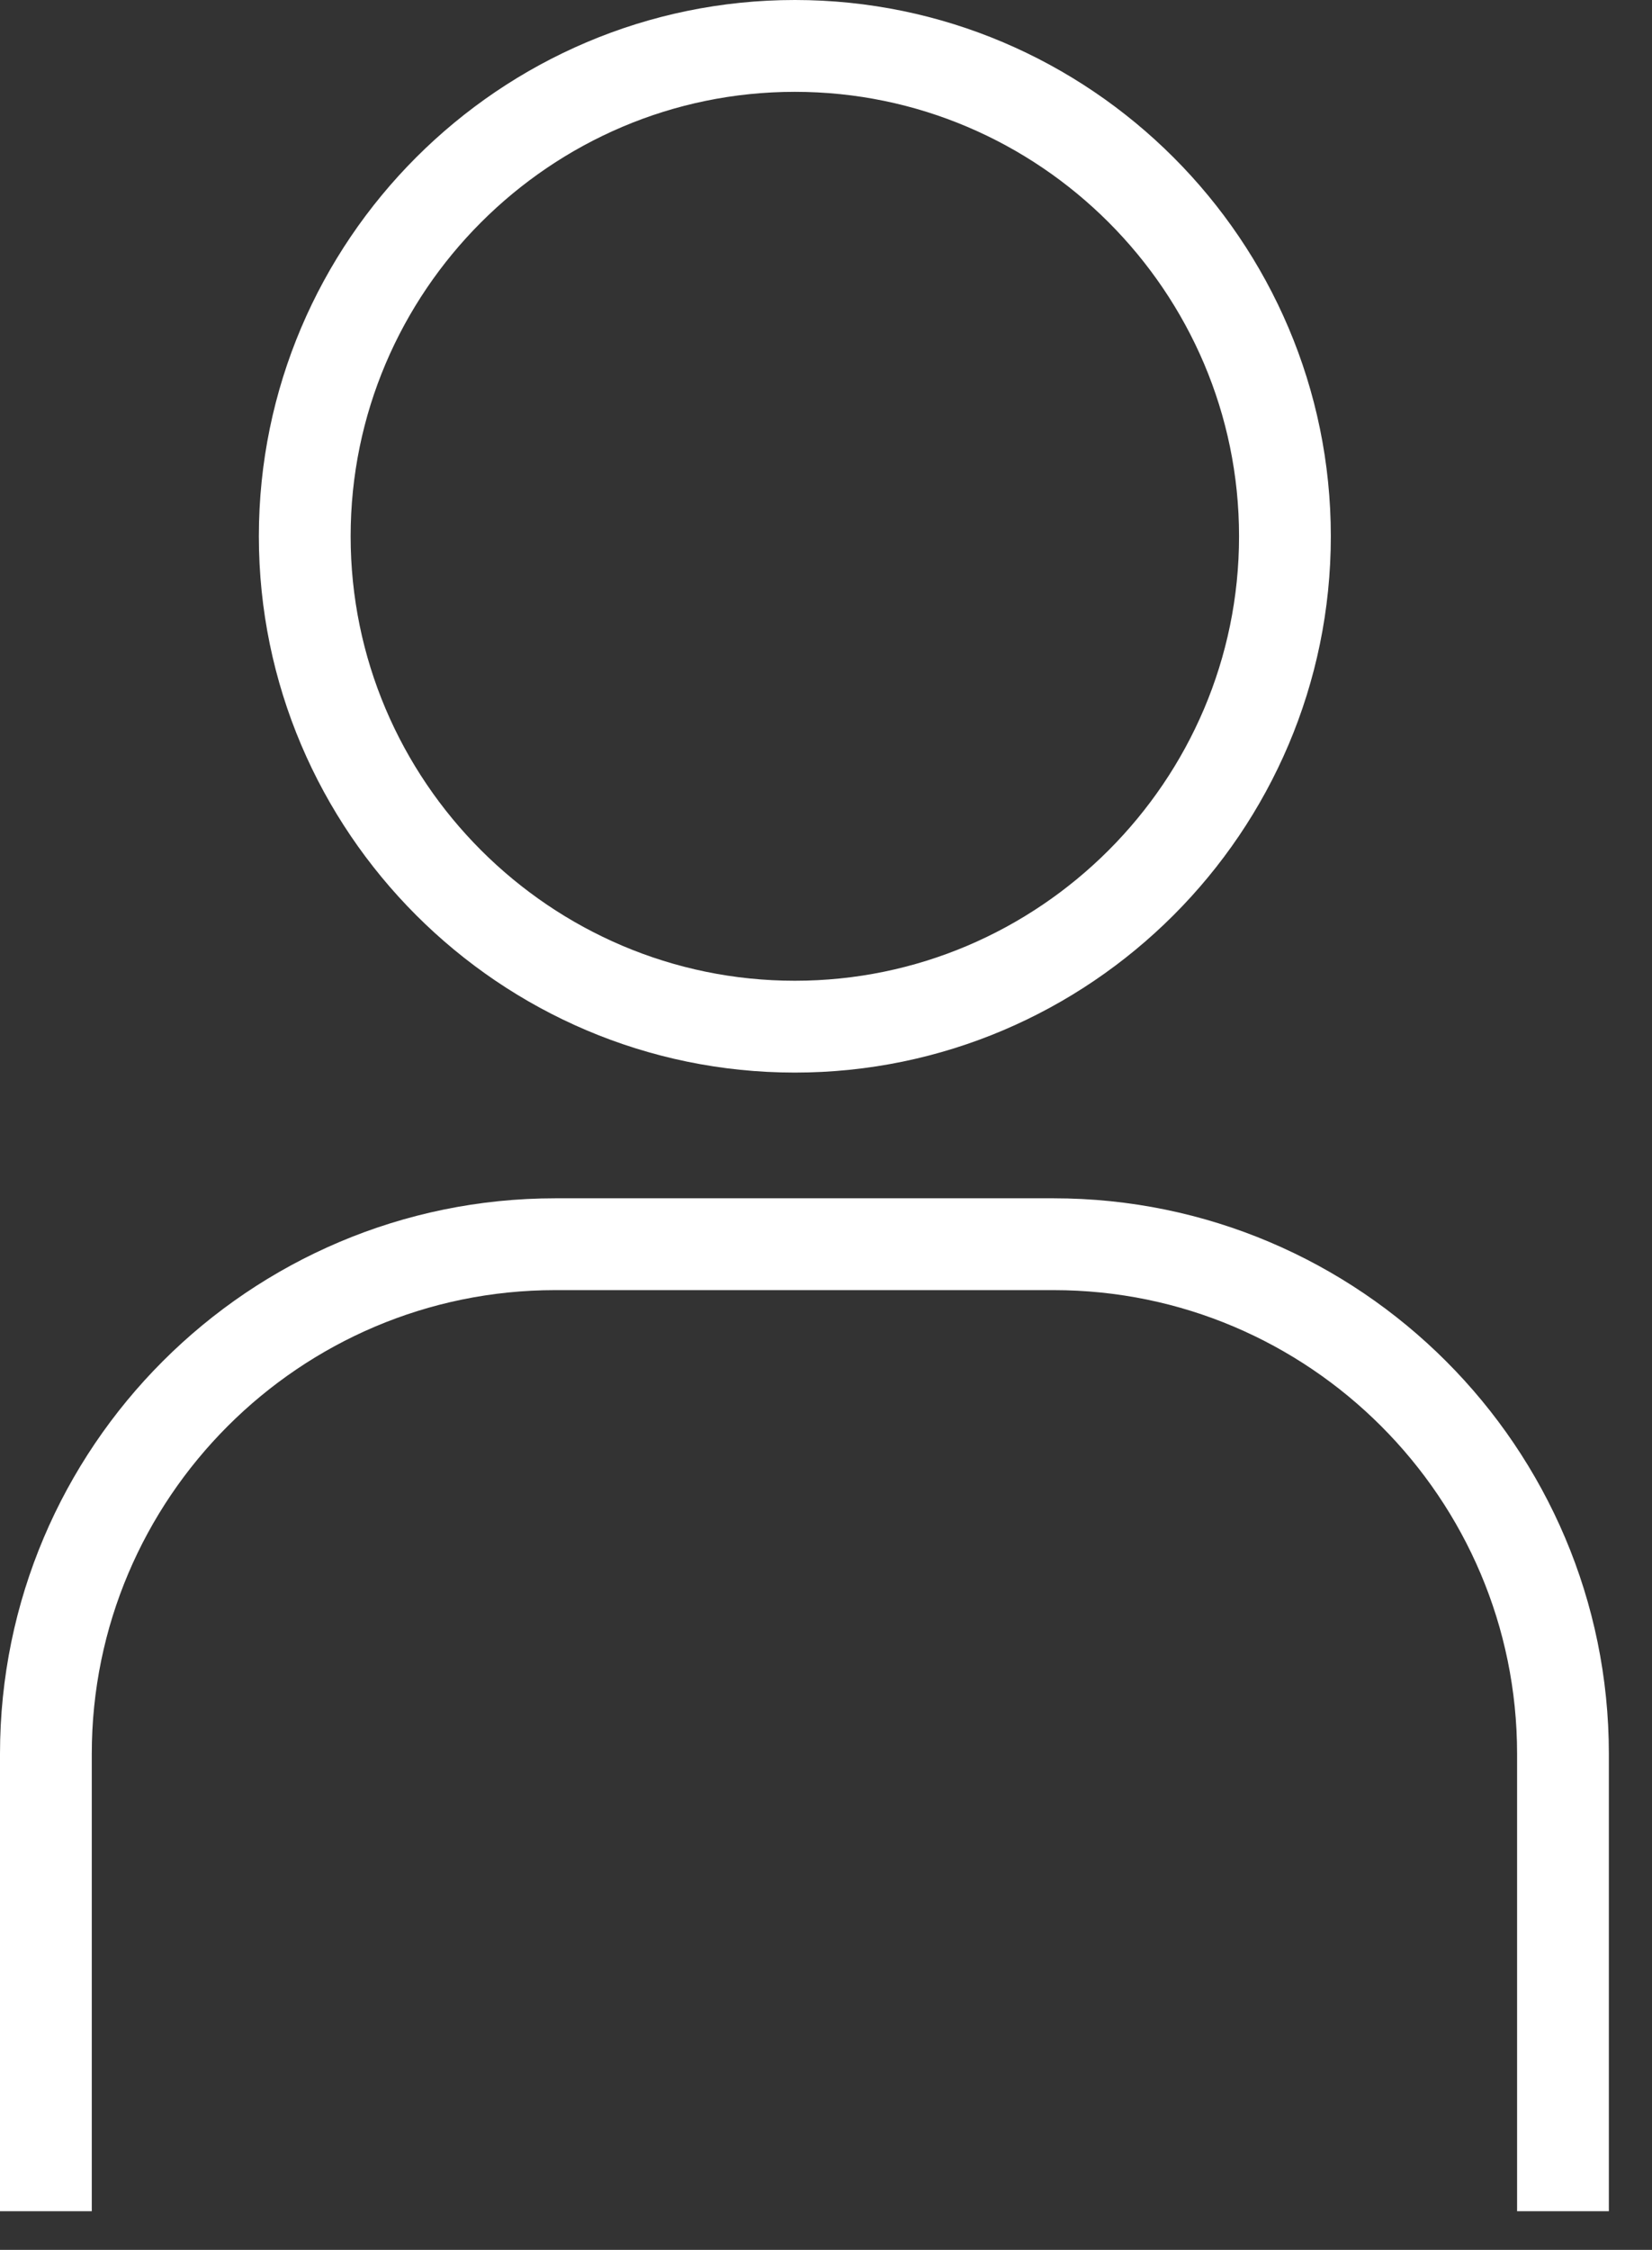
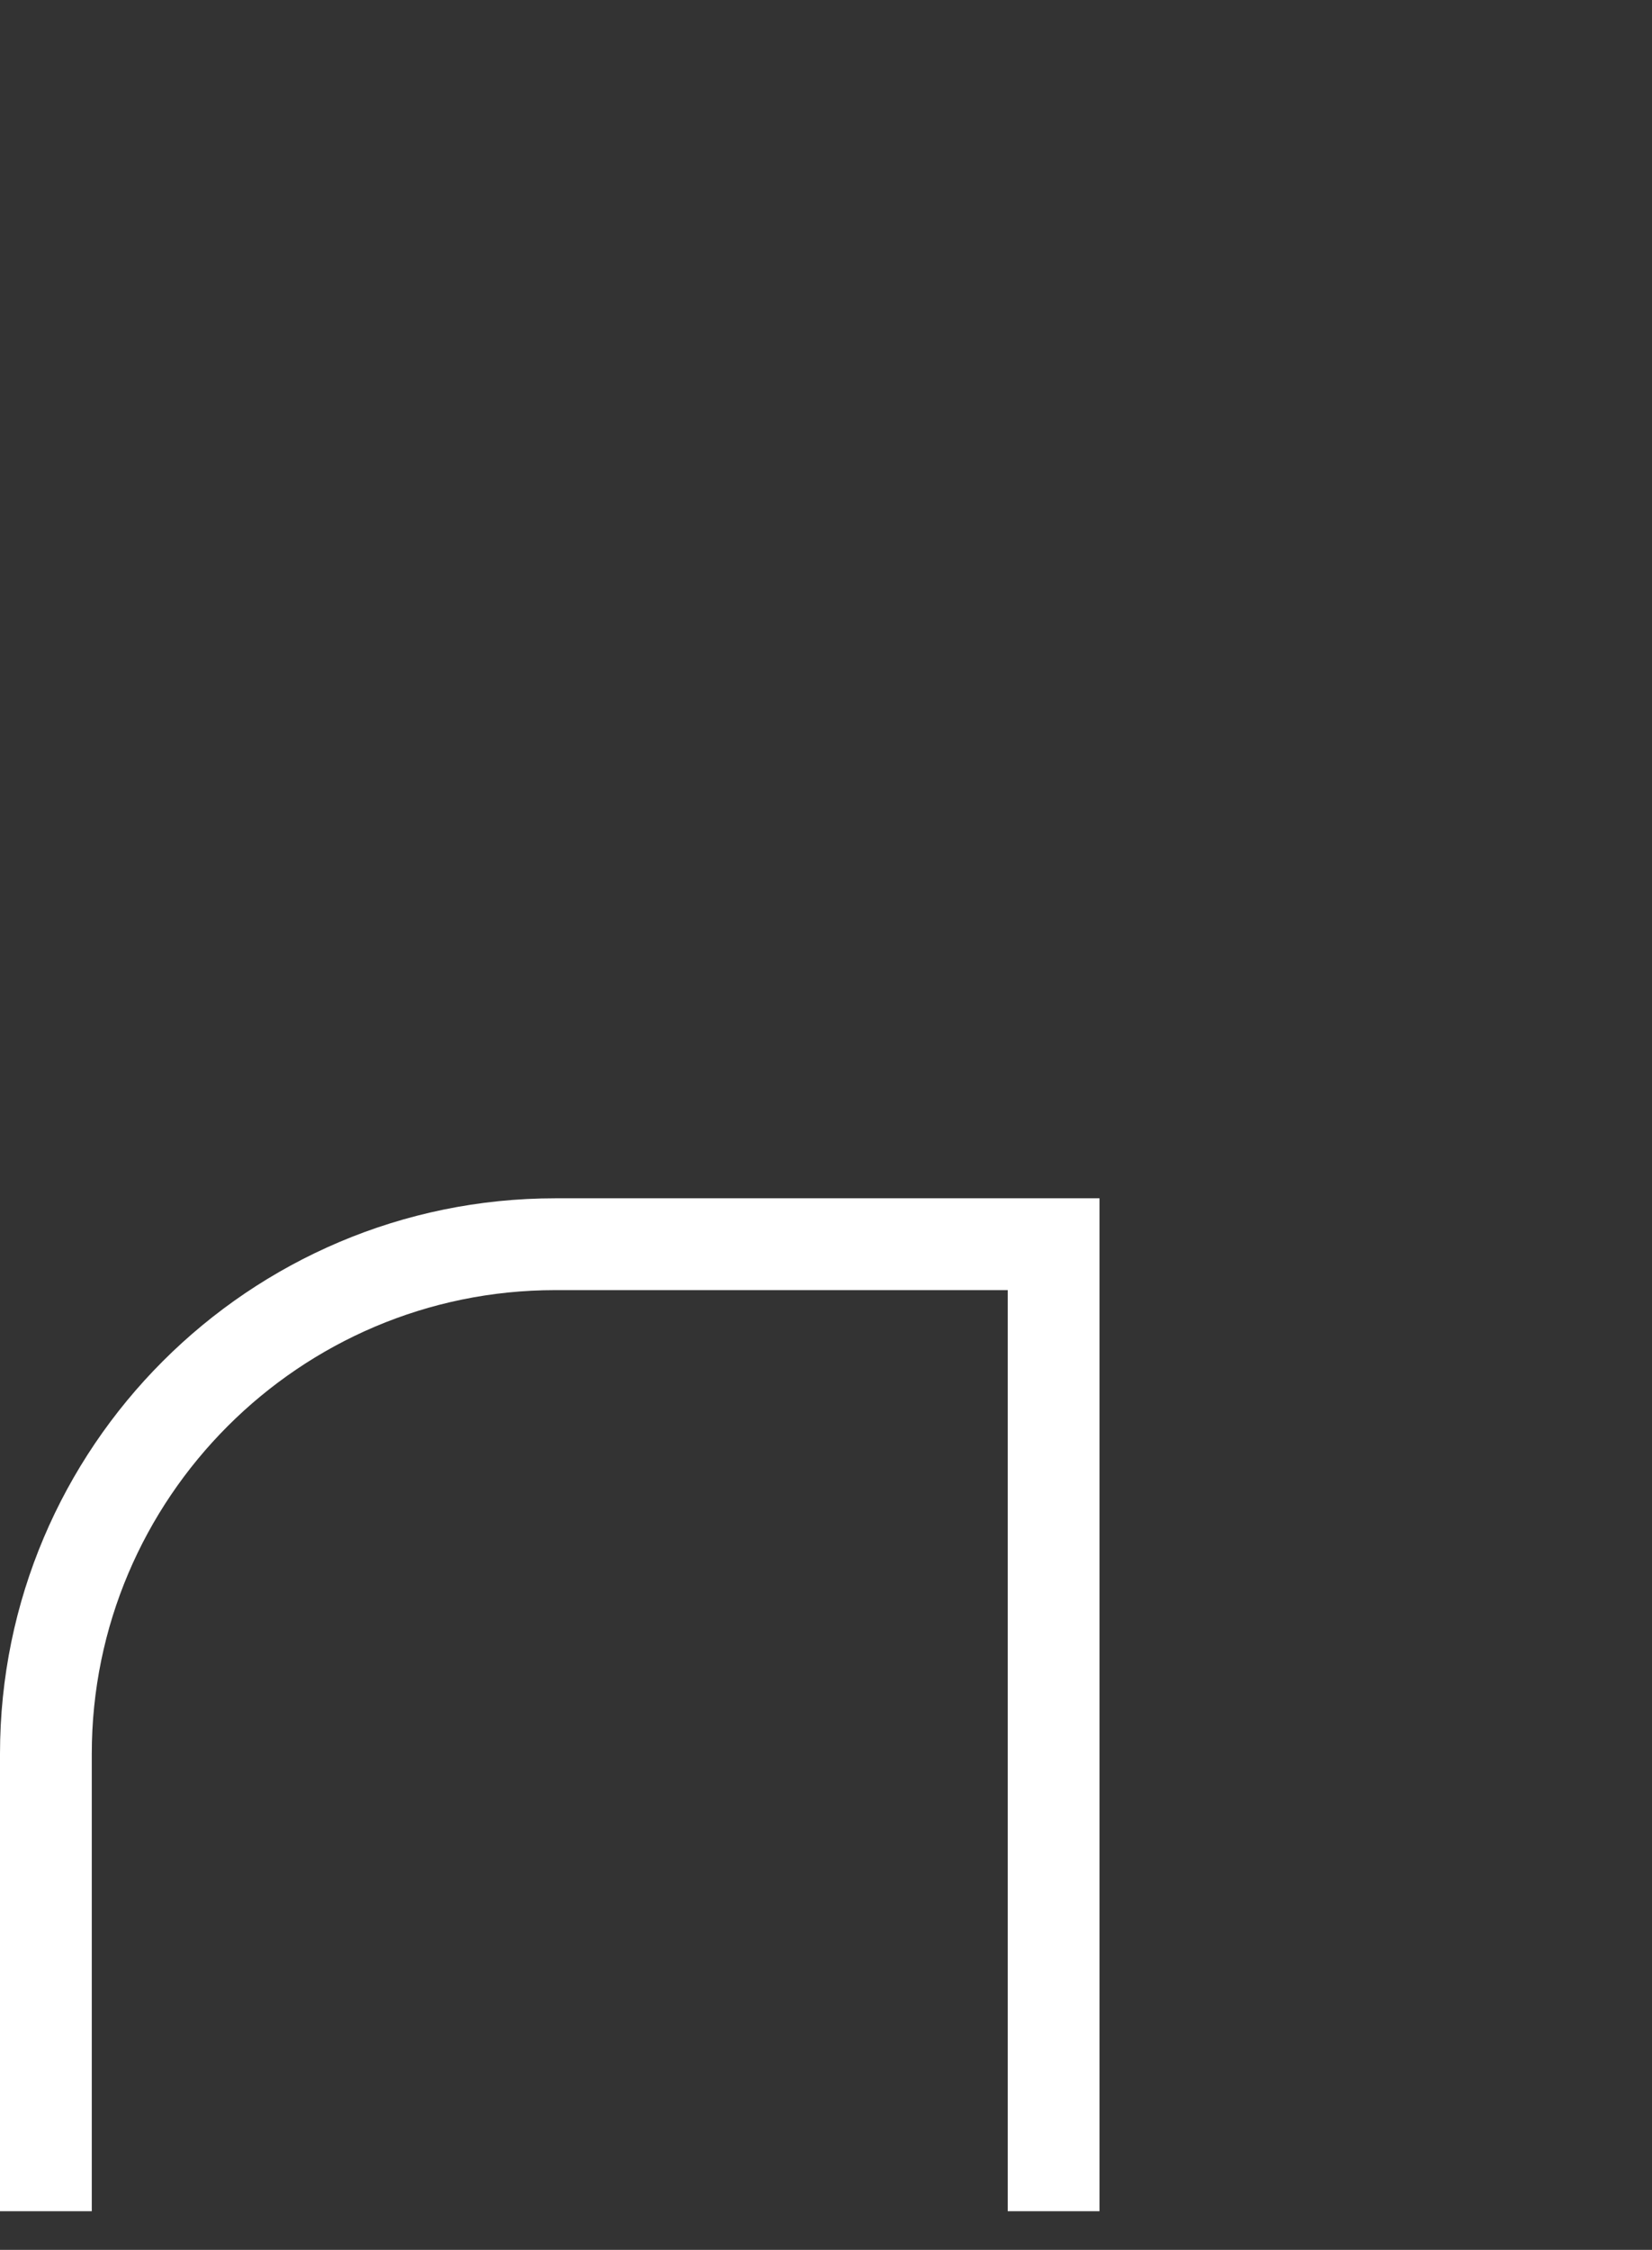
<svg xmlns="http://www.w3.org/2000/svg" width="36" height="49" viewBox="0 0 36 49" fill="none">
  <rect x="0" y="0" width="36" height="49" fill="#333333" stroke="none" />
-   <path d="M17.321 22.36C11.441 22.36 6.641 17.56 6.641 11.68C6.641 5.8 11.441 1 17.321 1C23.201 1 28.001 5.8 28.001 11.68C28.001 17.56 23.201 22.36 17.321 22.36Z" stroke="white" stroke-width="2" stroke-miterlimit="10" />
-   <path d="M1 48.158V38.198C1 32.078 5.98 27.098 12.1 27.098H22.96C29.08 27.098 34.06 32.078 34.06 38.198V48.158" stroke="white" stroke-width="2" stroke-miterlimit="10" />
+   <path d="M1 48.158V38.198C1 32.078 5.98 27.098 12.1 27.098H22.96V48.158" stroke="white" stroke-width="2" stroke-miterlimit="10" />
</svg>